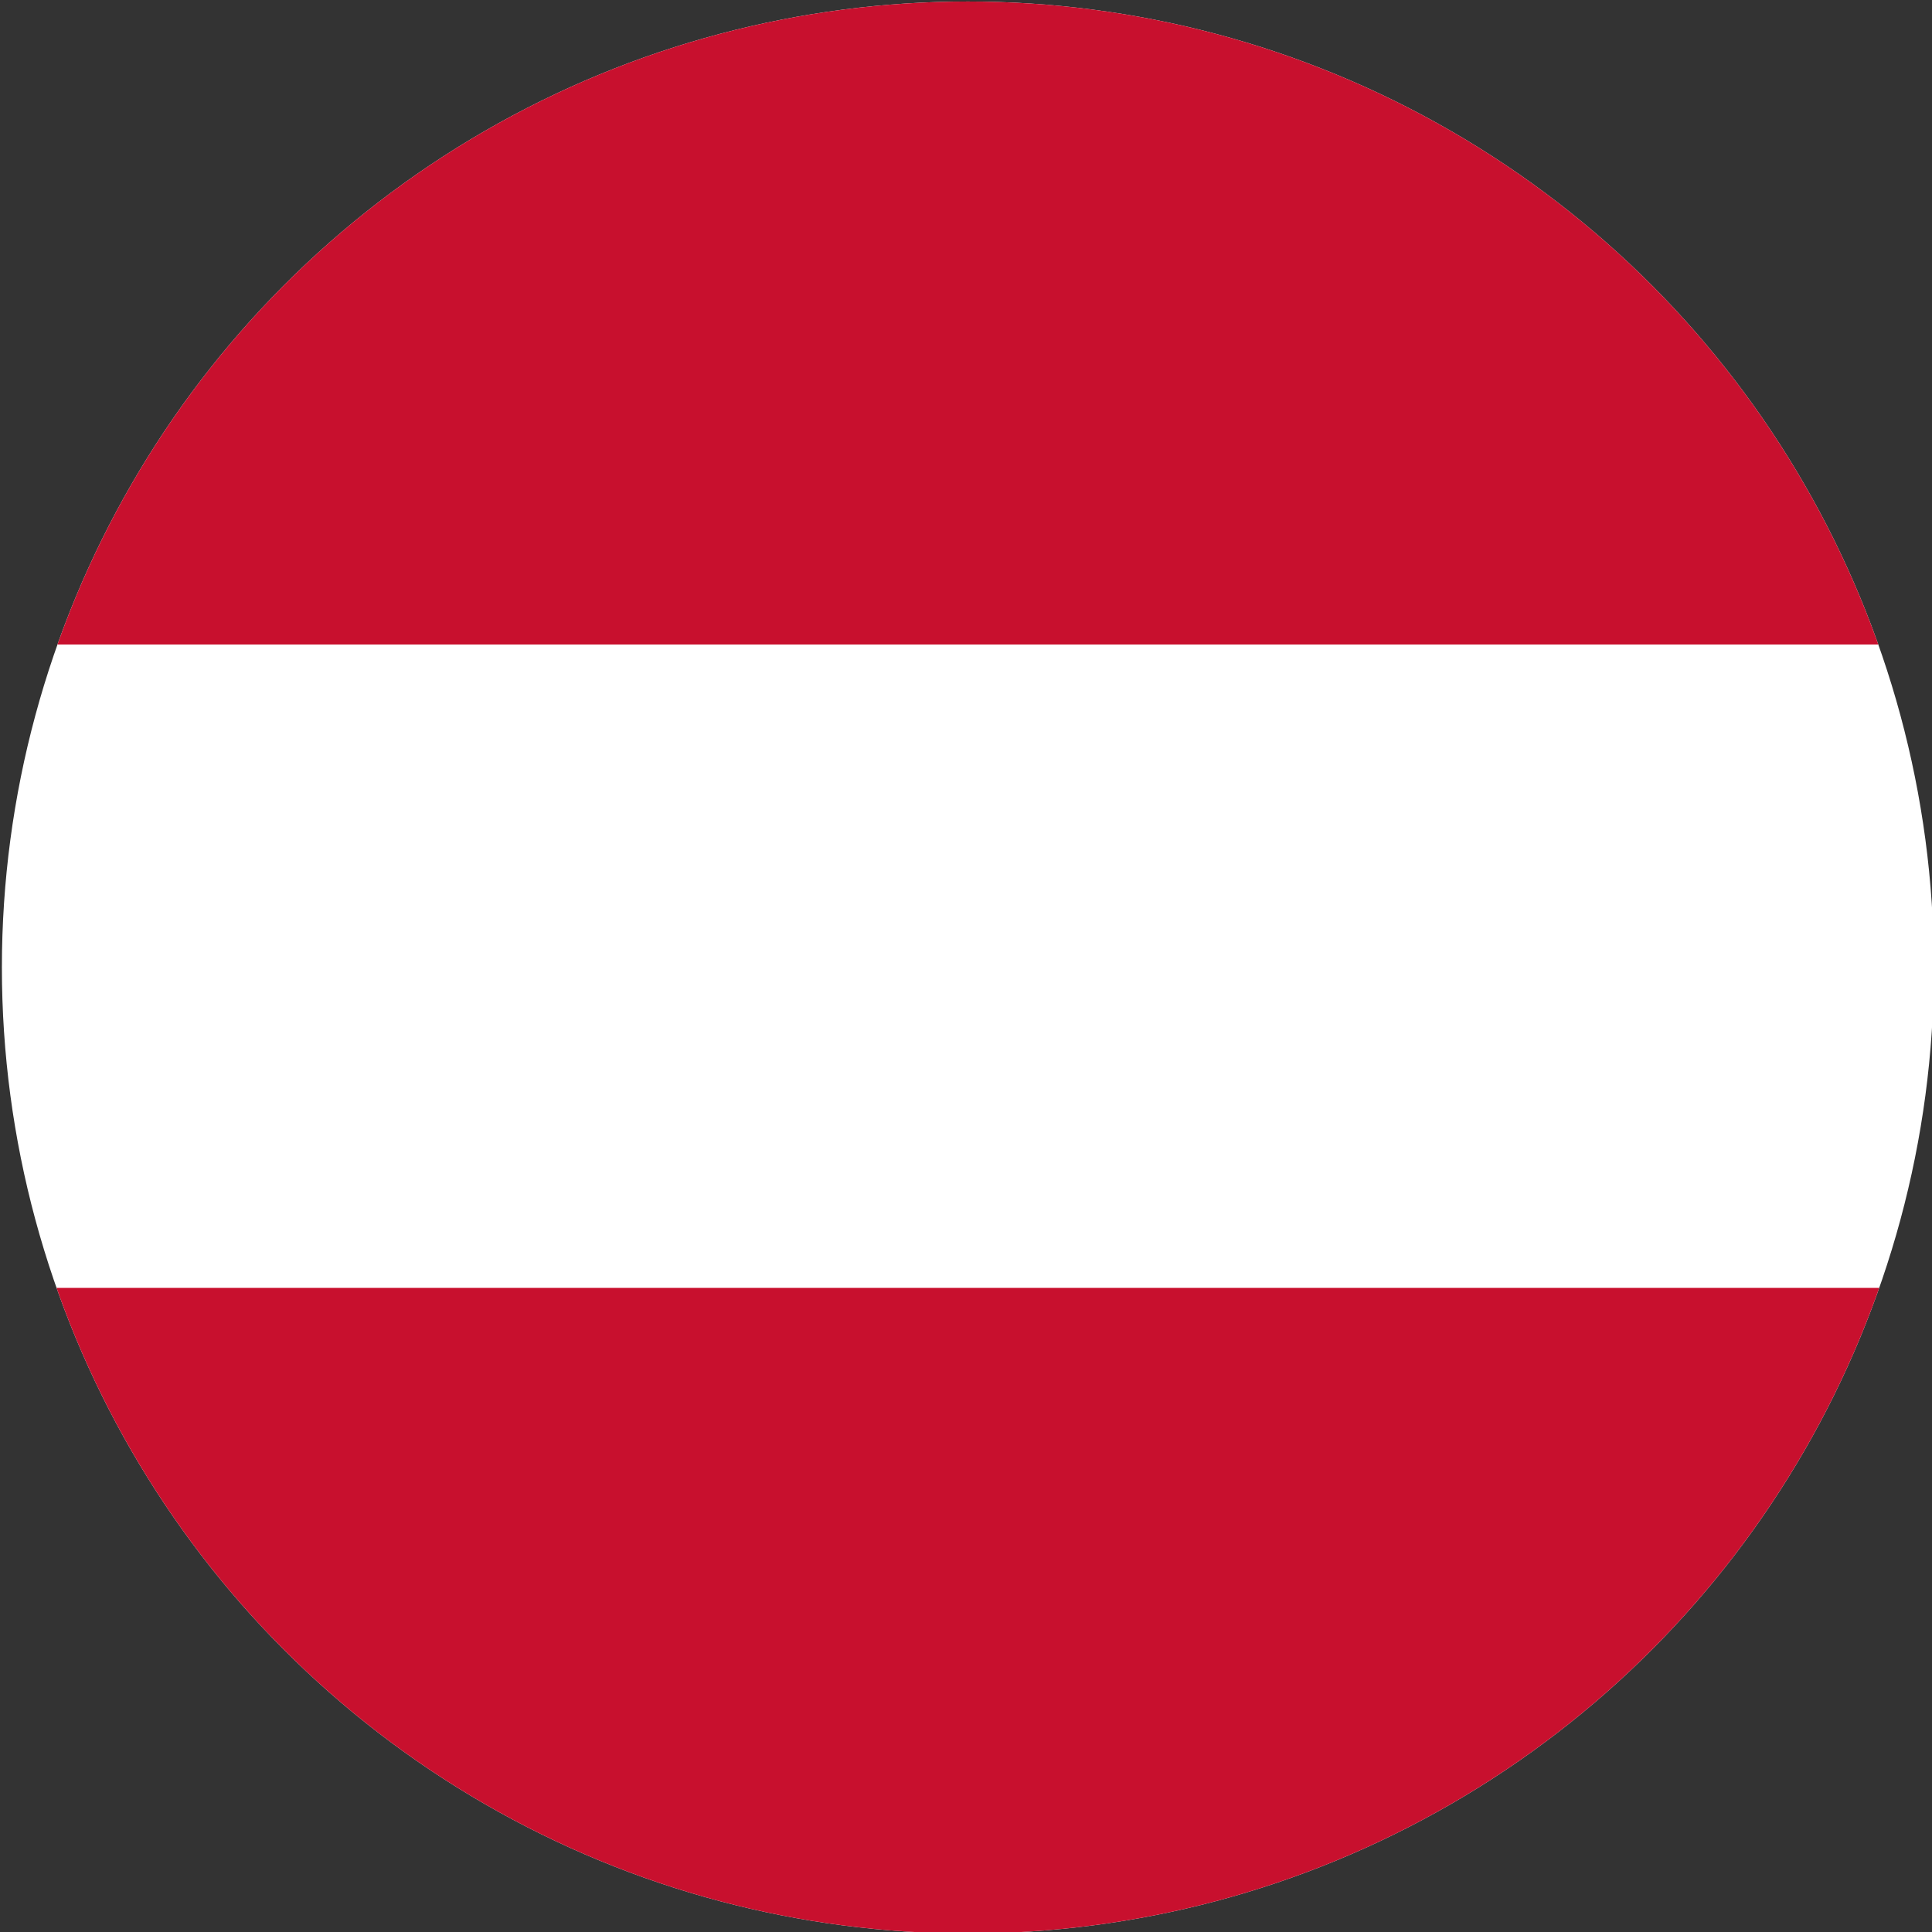
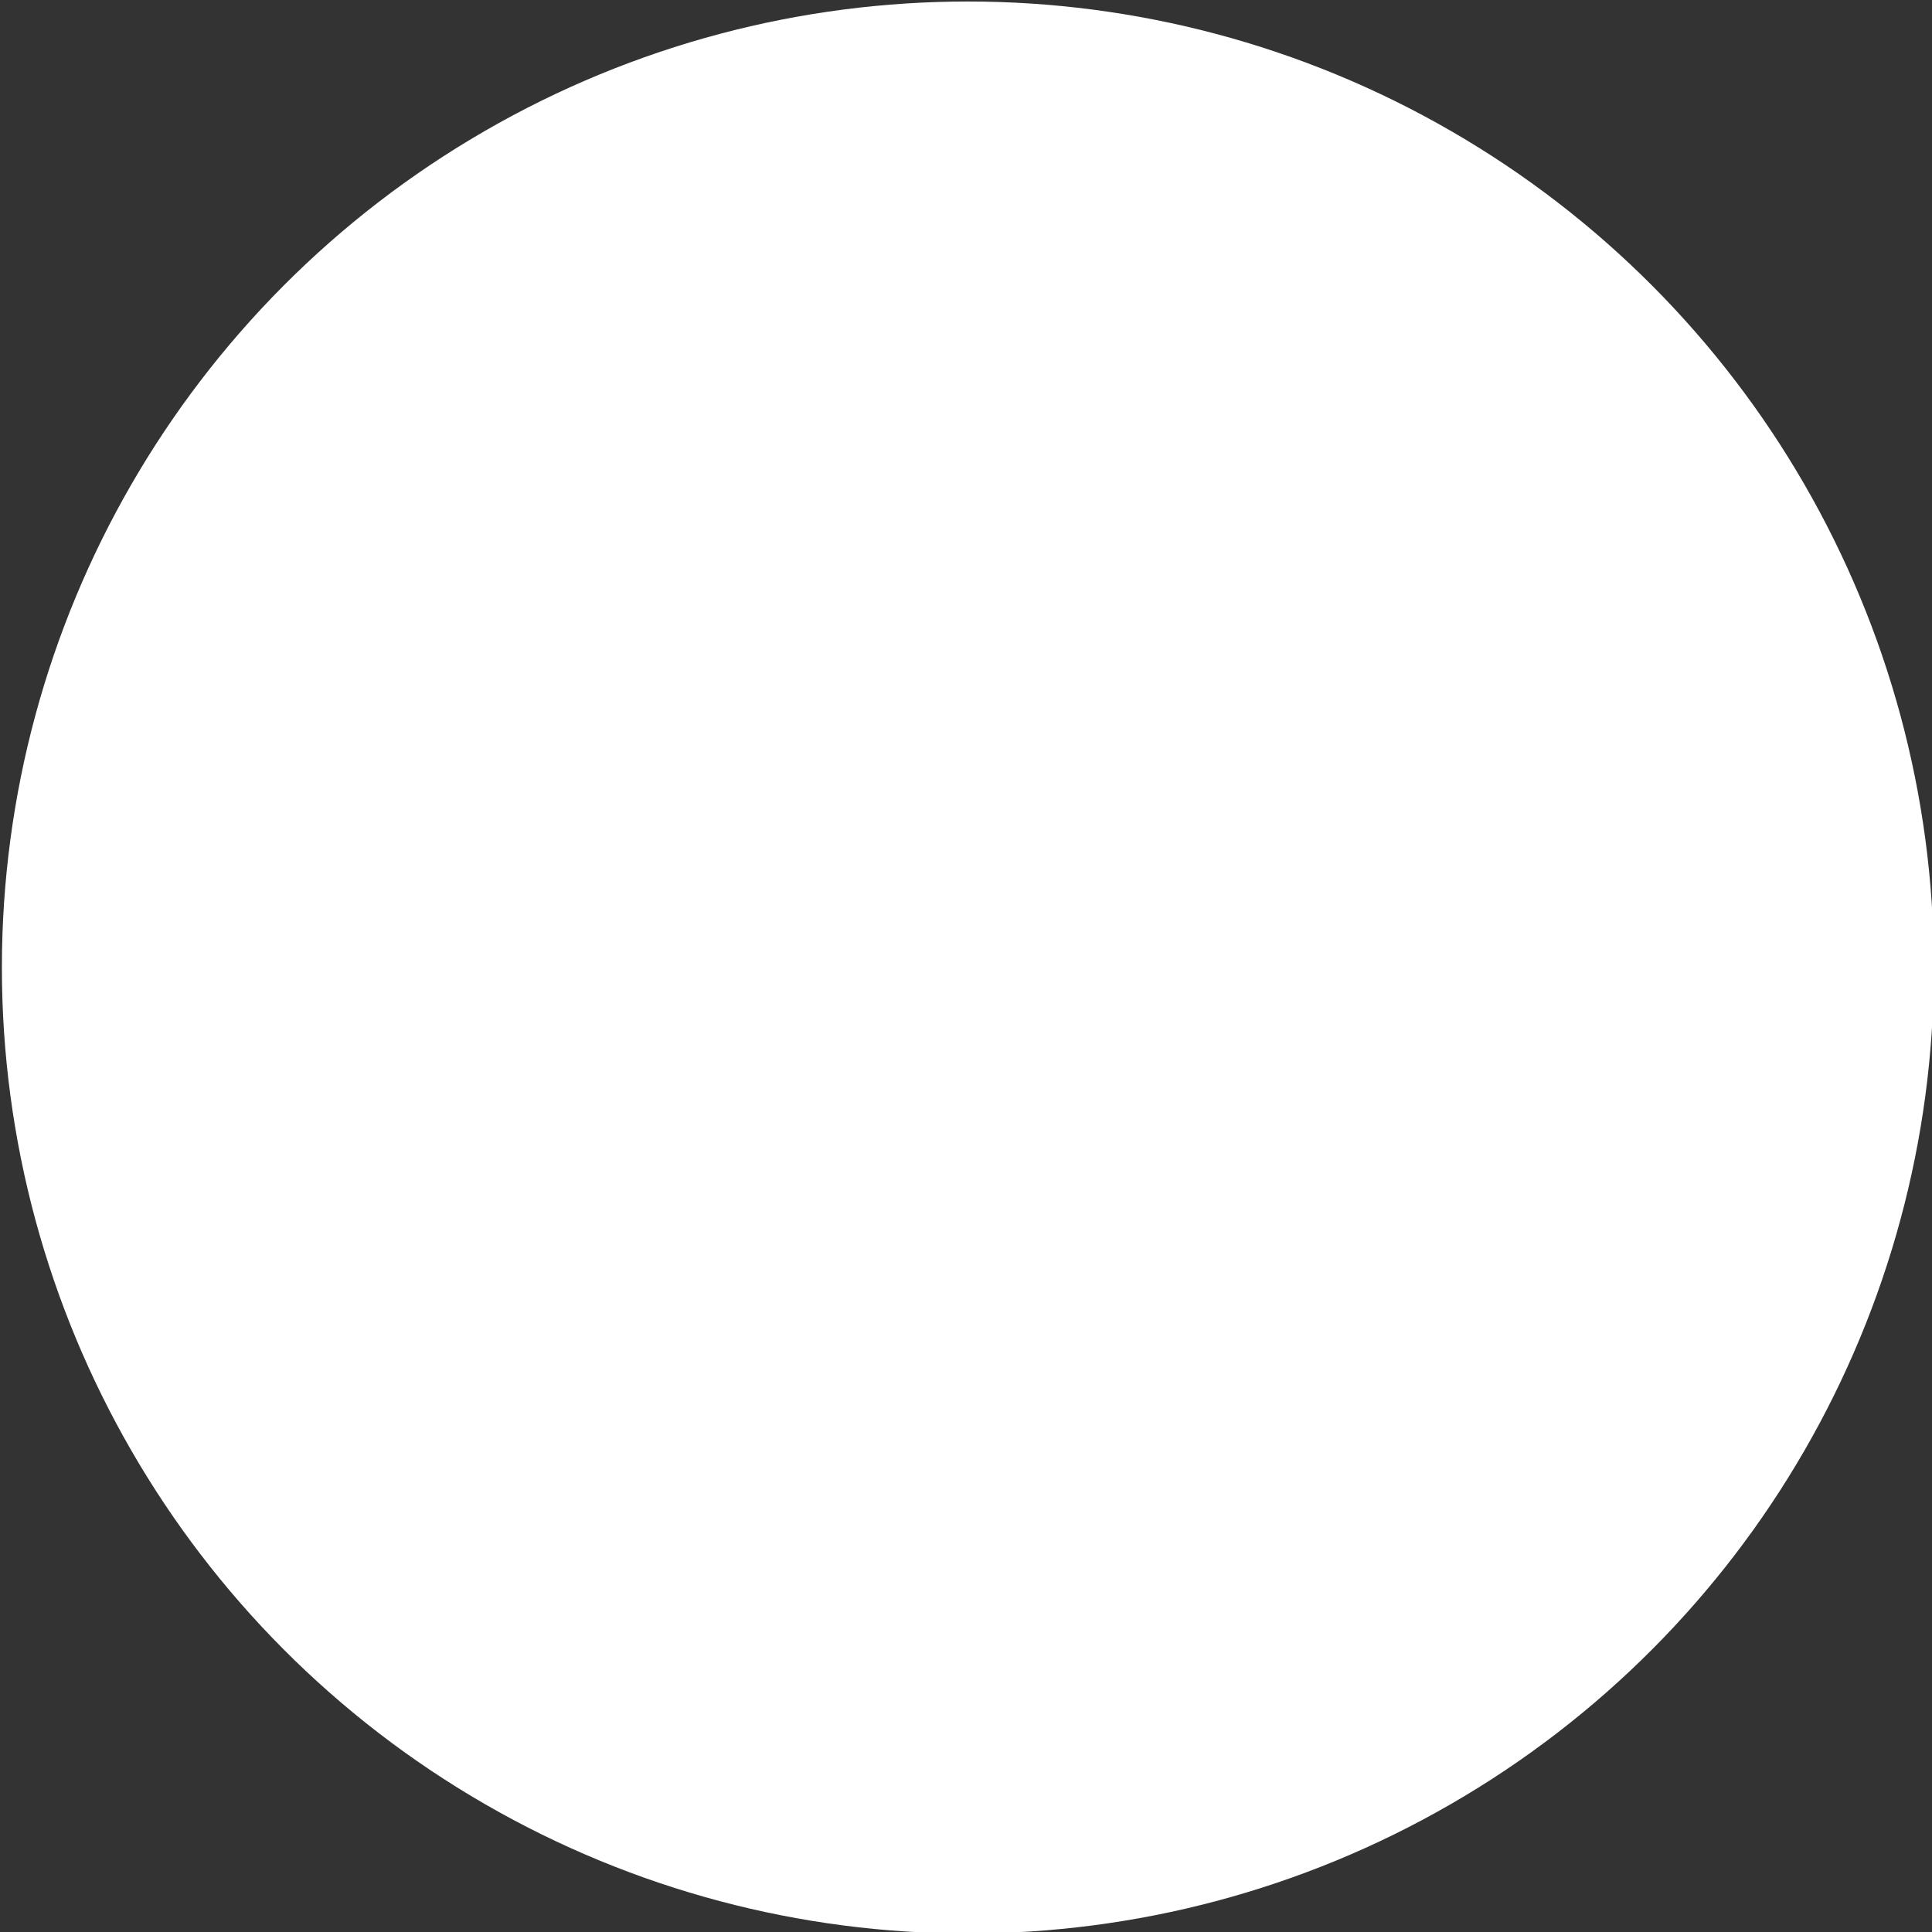
<svg xmlns="http://www.w3.org/2000/svg" xmlns:xlink="http://www.w3.org/1999/xlink" version="1.1" id="flag-icons-at" x="0px" y="0px" viewBox="0 0 512 512" style="enable-background:new 0 0 512 512;" xml:space="preserve">
  <rect x="0" y="0" width="512" height="512" fill="#333333" stroke="none" />
  <style type="text/css"> .st0{clip-path:url(#SVGID_00000052104680948759535580000015800692485527966136_);} .st1{fill-rule:evenodd;clip-rule:evenodd;fill:#FFFFFF;} .st2{fill-rule:evenodd;clip-rule:evenodd;fill:#C8102E;} </style>
  <g>
    <defs>
      <circle id="SVGID_1_" cx="256.5" cy="256.4" r="256" />
    </defs>
    <clipPath id="SVGID_00000178895593017833912290000011061604582893528225_">
      <use xlink:href="#SVGID_1_" style="overflow:visible;" />
    </clipPath>
    <g style="clip-path:url(#SVGID_00000178895593017833912290000011061604582893528225_);">
      <path class="st1" d="M512,512H0V0h512V512z" />
-       <path class="st2" d="M512,512H0V341.3h512V512z M512,170.8H0V0.1h512V170.8z" />
    </g>
  </g>
</svg>